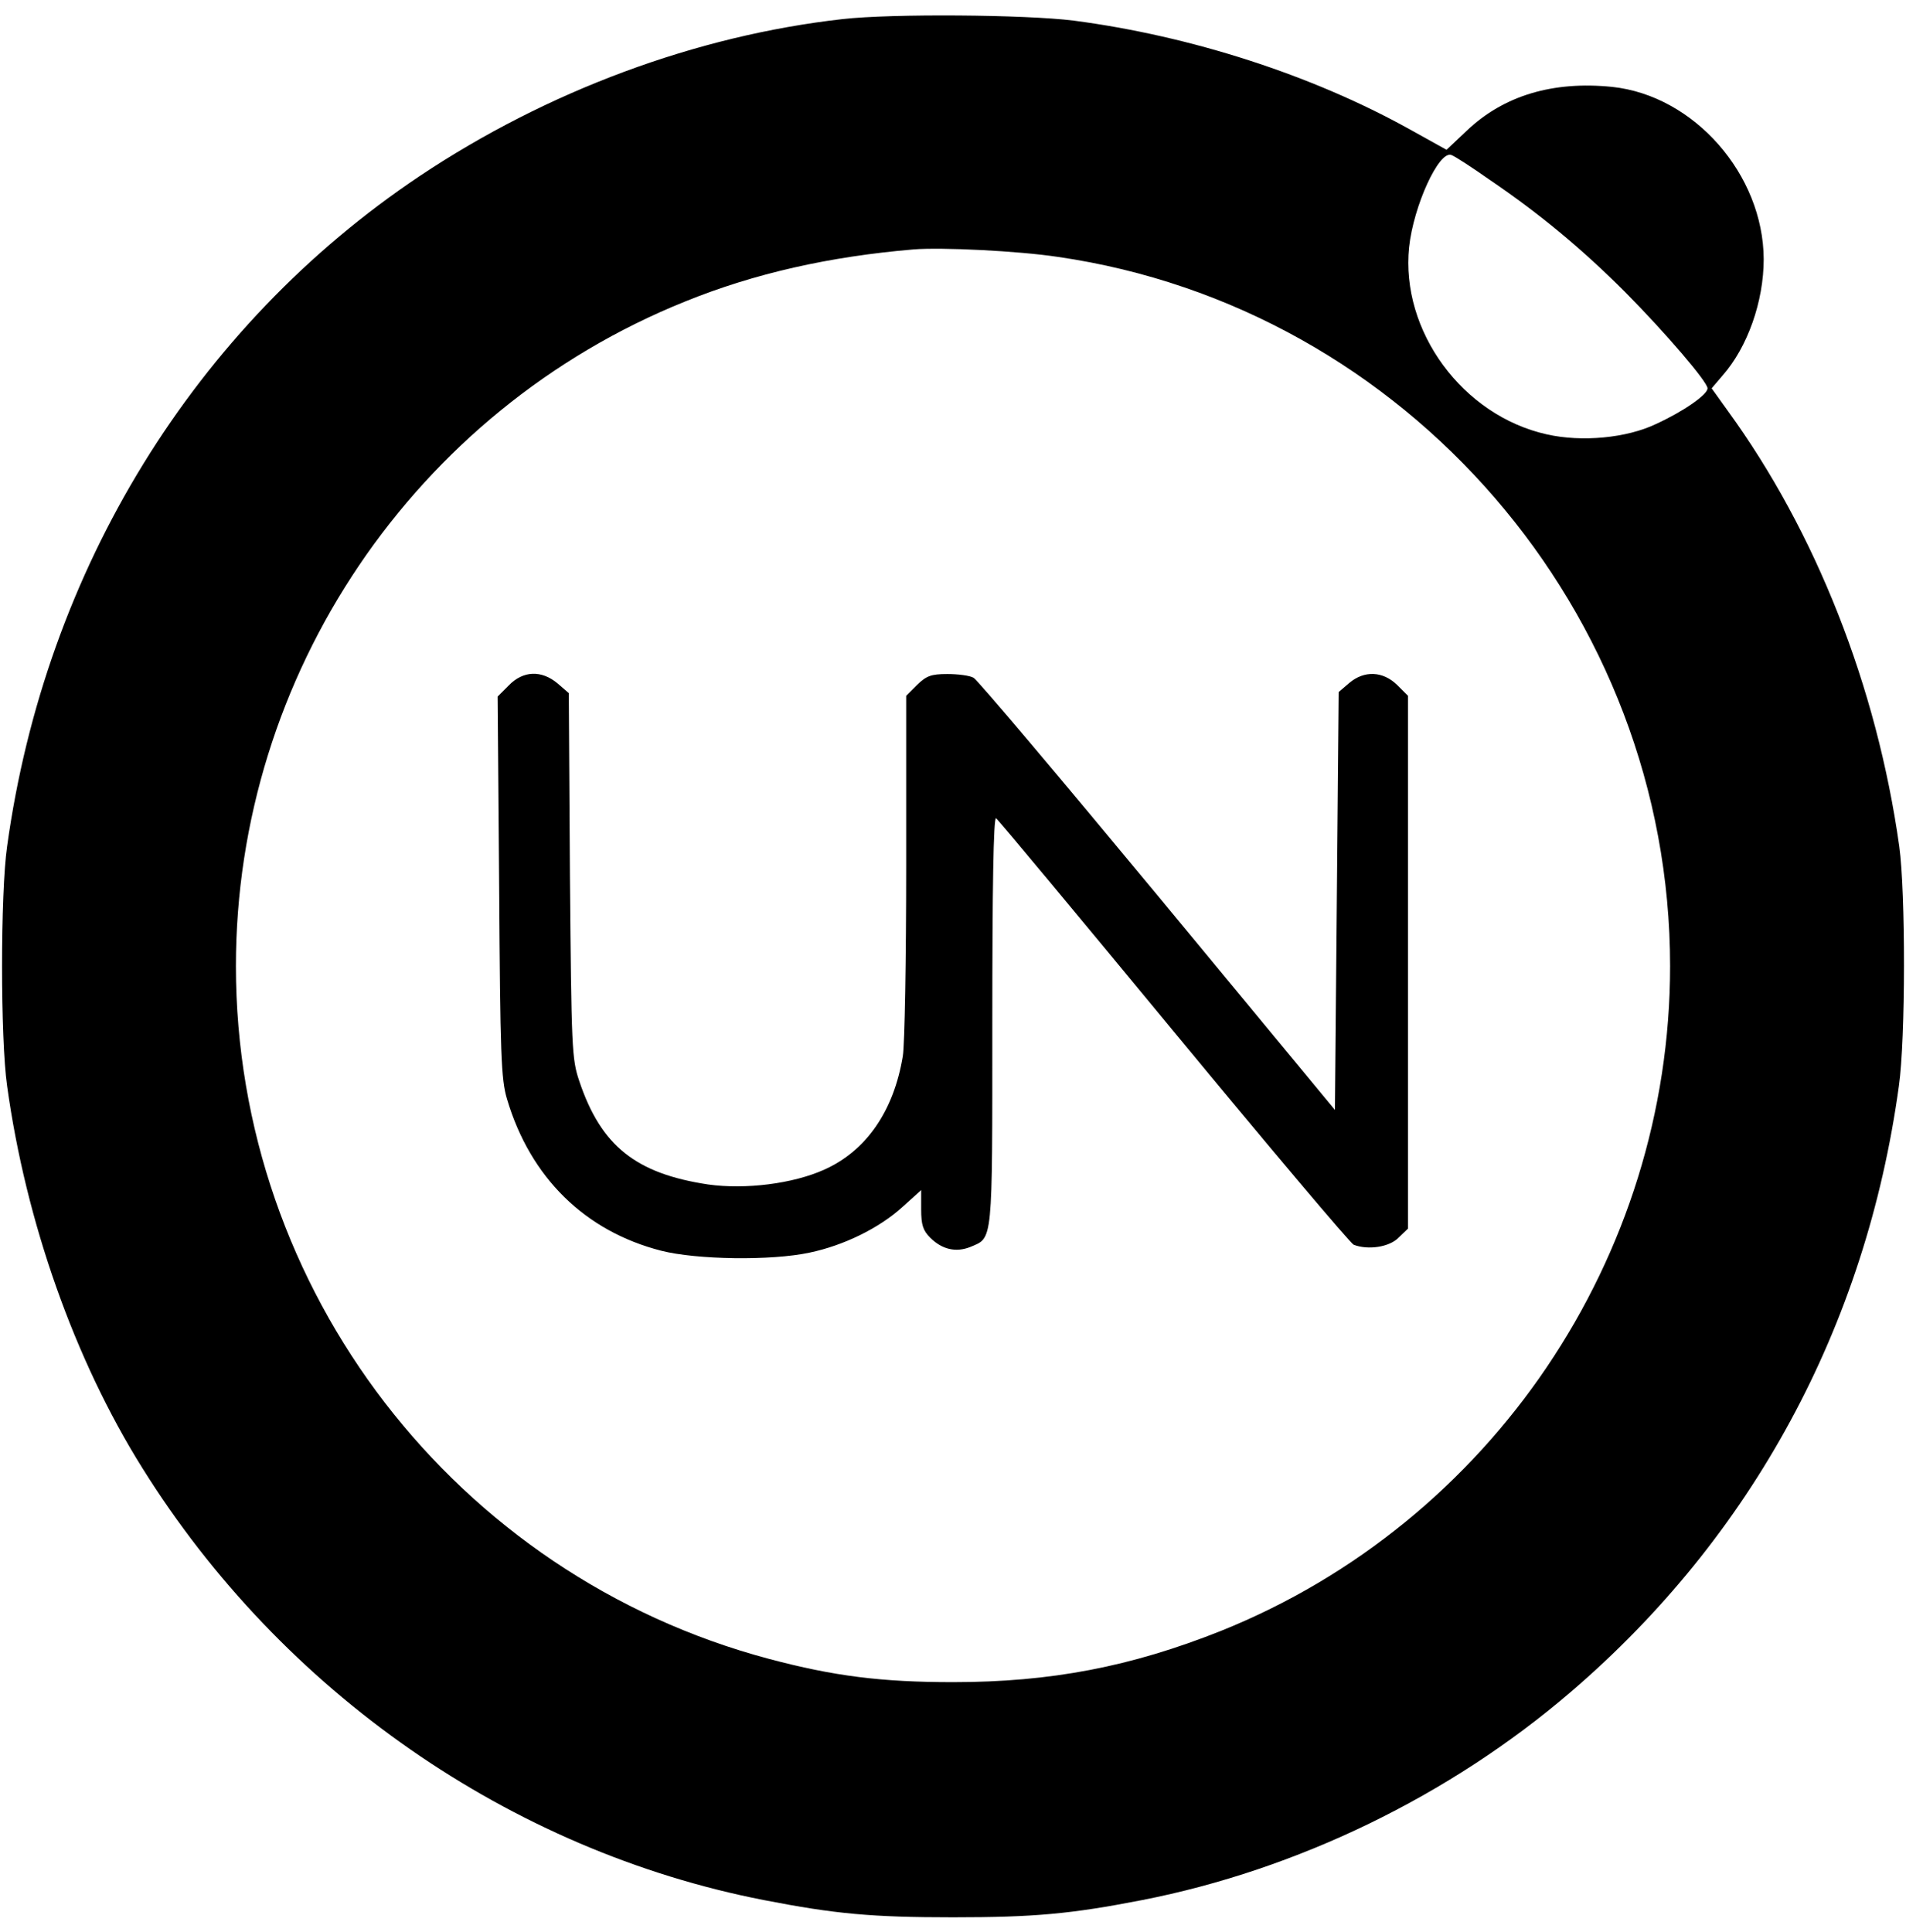
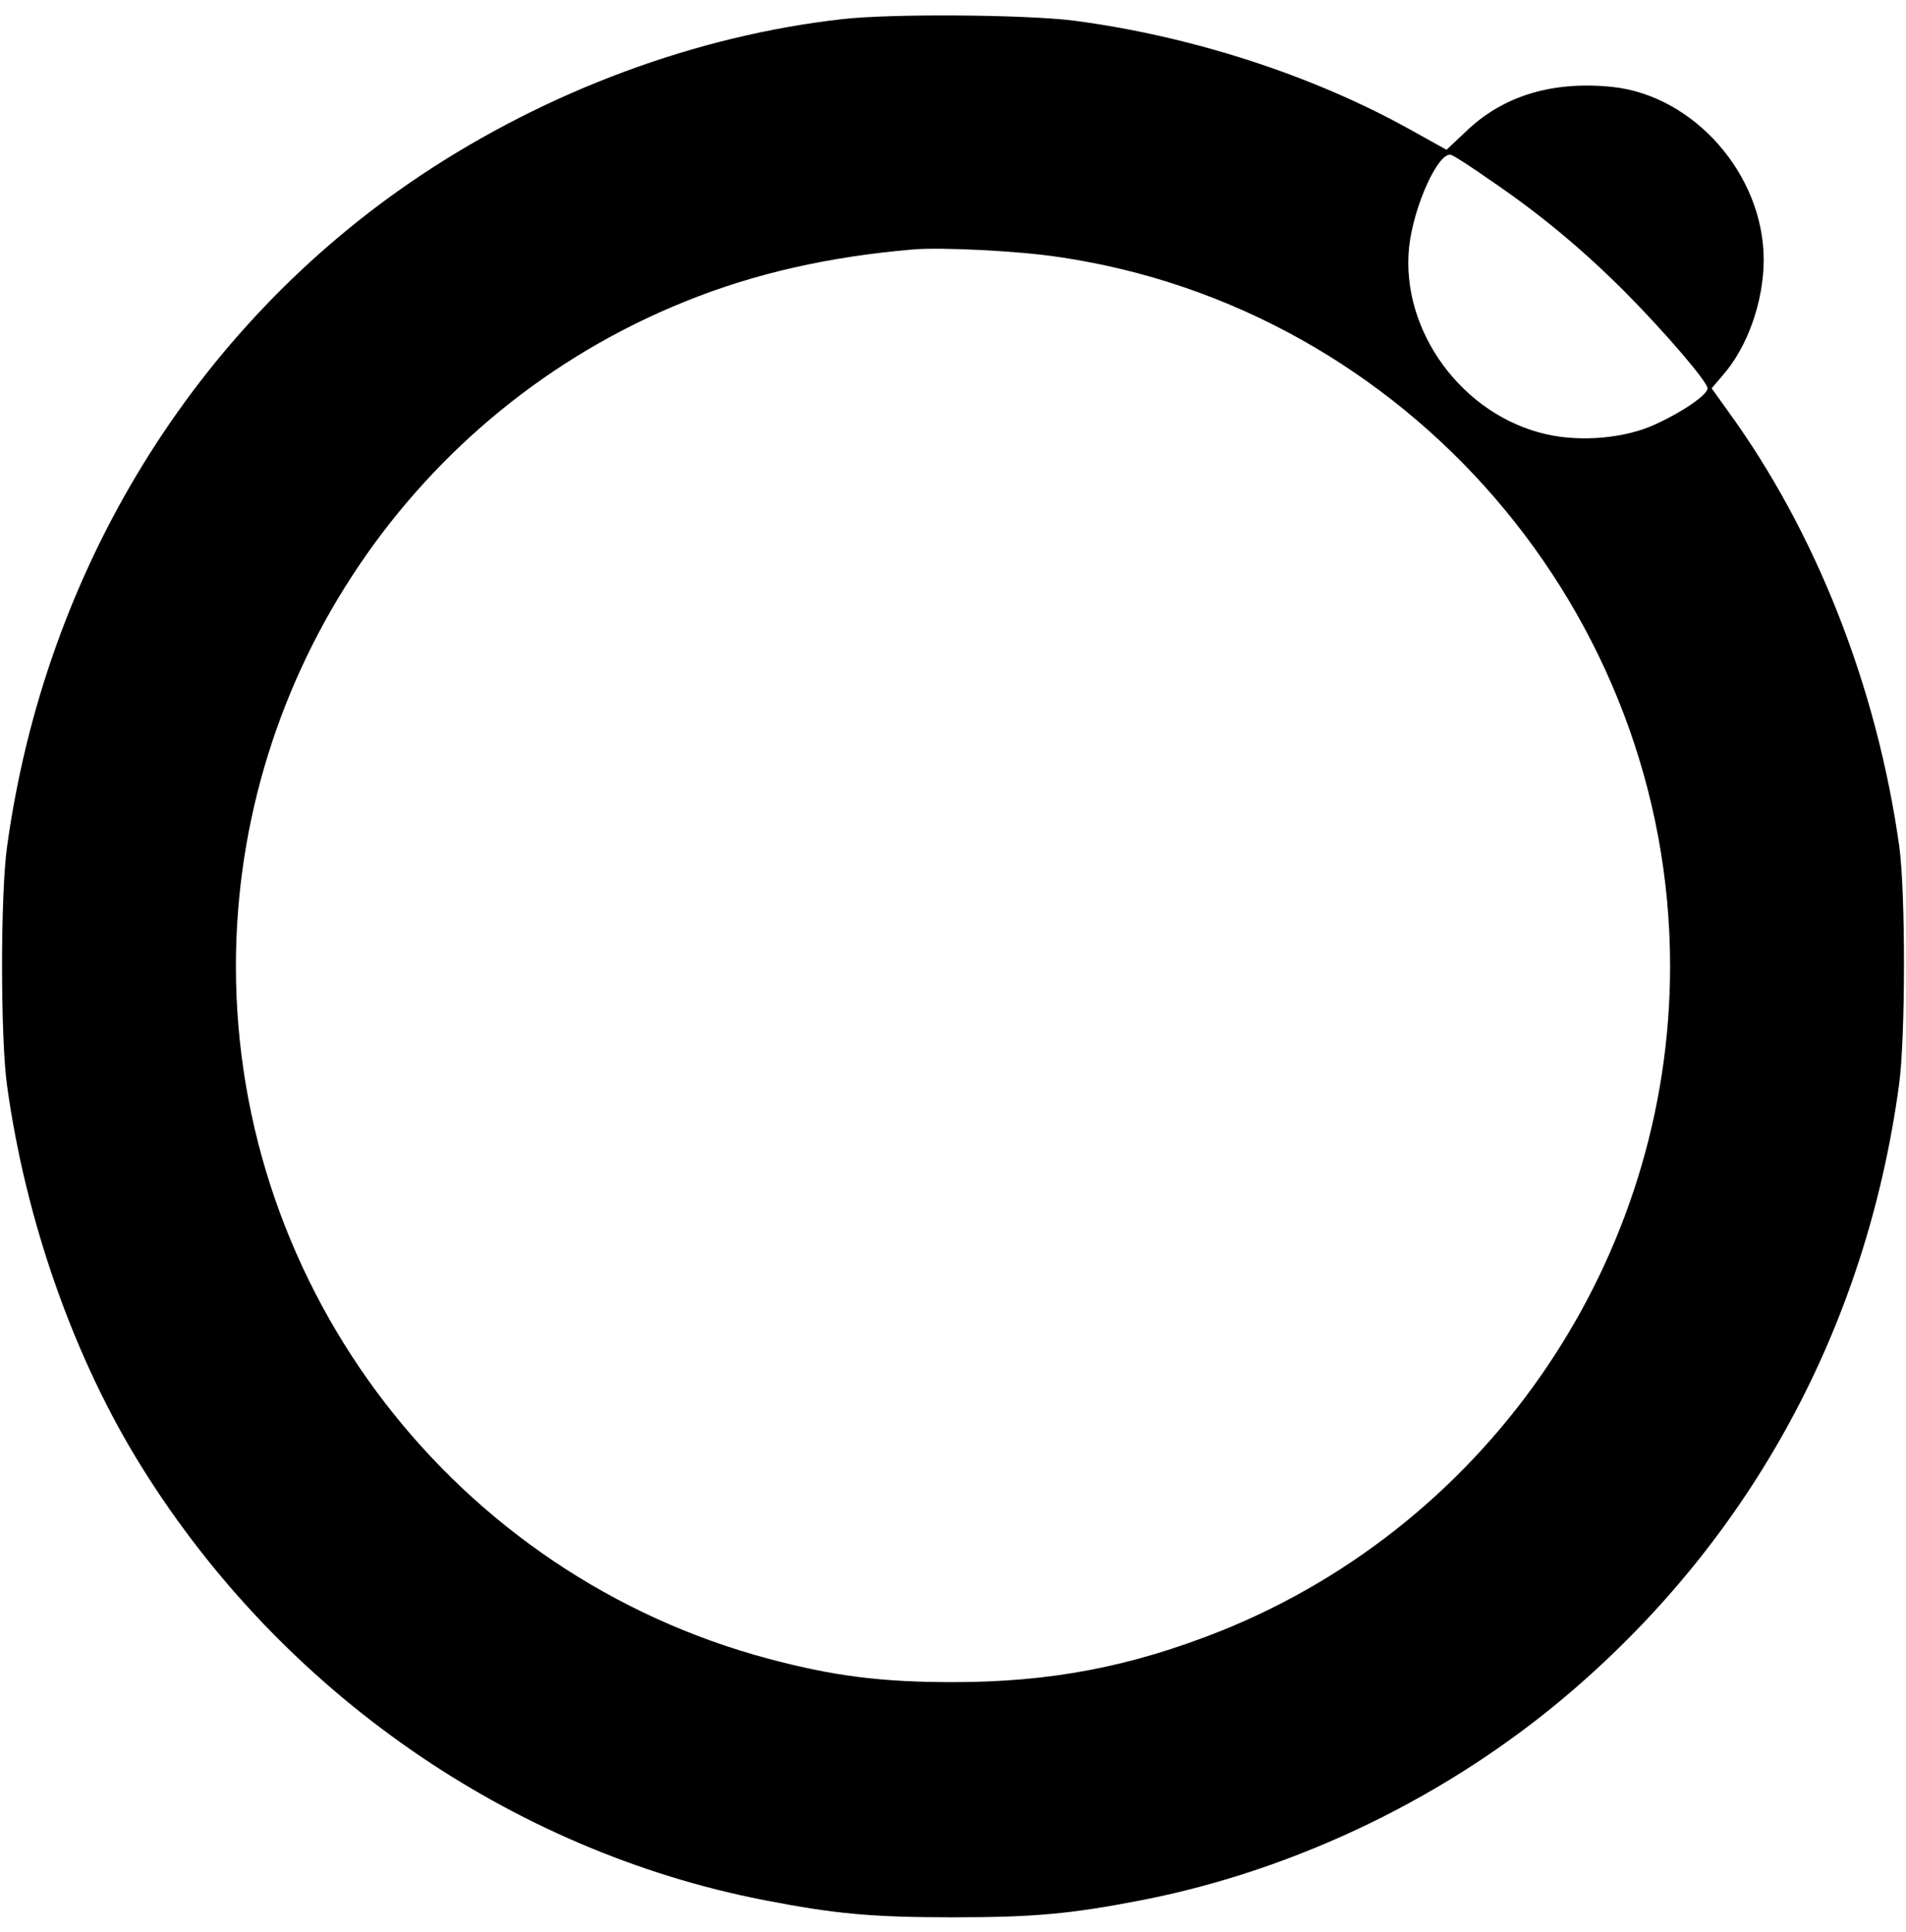
<svg xmlns="http://www.w3.org/2000/svg" version="1.0" width="509pt" height="516pt" viewBox="0 0 509 516" preserveAspectRatio="xMidYMid meet">
  <g transform="translate(0,516) scale(0.1,-0.1)" fill="#000000" stroke="none">
    <path d="M2250 5109 c-391 -44 -789 -192 -1129 -419 -601 -402 -1000 -1051 -1102 -1790 -18 -125 -18 -515 0 -640 50 -362 180 -731 361 -1020 373 -598 983 -1022 1660 -1154 190 -37 288 -46 505 -46 217 0 315 9 505 46 414 81 821 278 1145 556 484 415 788 976 876 1618 18 126 18 517 1 640 -60 427 -223 840 -458 1163 l-43 60 29 34 c67 76 110 198 110 311 -1 226 -186 437 -405 460 -158 16 -289 -23 -388 -117 l-54 -51 -99 55 c-261 145 -584 249 -897 290 -128 16 -485 19 -617 4z m1728 -429 c134 -91 247 -185 362 -300 109 -110 220 -240 220 -257 0 -17 -65 -62 -137 -95 -79 -38 -199 -49 -292 -28 -225 50 -391 276 -368 500 12 111 80 259 113 246 9 -3 55 -33 102 -66z m-1153 -206 c932 -135 1635 -950 1635 -1894 0 -778 -478 -1485 -1199 -1775 -241 -96 -455 -137 -716 -137 -191 0 -318 16 -491 62 -838 223 -1424 985 -1424 1850 0 778 477 1484 1200 1775 185 75 385 120 610 139 75 6 279 -4 385 -20z" />
-     <path d="M1359 3330 l-30 -30 4 -507 c3 -449 5 -515 21 -568 62 -209 208 -353 412 -405 94 -24 294 -27 396 -5 91 19 185 65 247 121 l51 46 0 -52 c0 -41 5 -56 24 -75 32 -32 69 -40 107 -25 61 26 59 2 59 603 0 350 3 546 10 542 5 -3 218 -259 474 -569 256 -310 472 -566 481 -570 39 -15 96 -6 120 19 l25 24 0 711 0 712 -29 29 c-38 37 -88 39 -128 5 l-28 -24 -5 -558 -5 -558 -473 572 c-261 315 -482 577 -492 582 -10 6 -42 10 -70 10 -44 0 -56 -5 -81 -29 l-29 -29 0 -454 c0 -249 -4 -478 -9 -508 -24 -147 -98 -254 -211 -304 -83 -37 -209 -53 -309 -39 -193 29 -286 103 -344 276 -20 59 -21 86 -25 549 l-3 487 -30 26 c-43 36 -92 34 -130 -5z" />
  </g>
</svg>